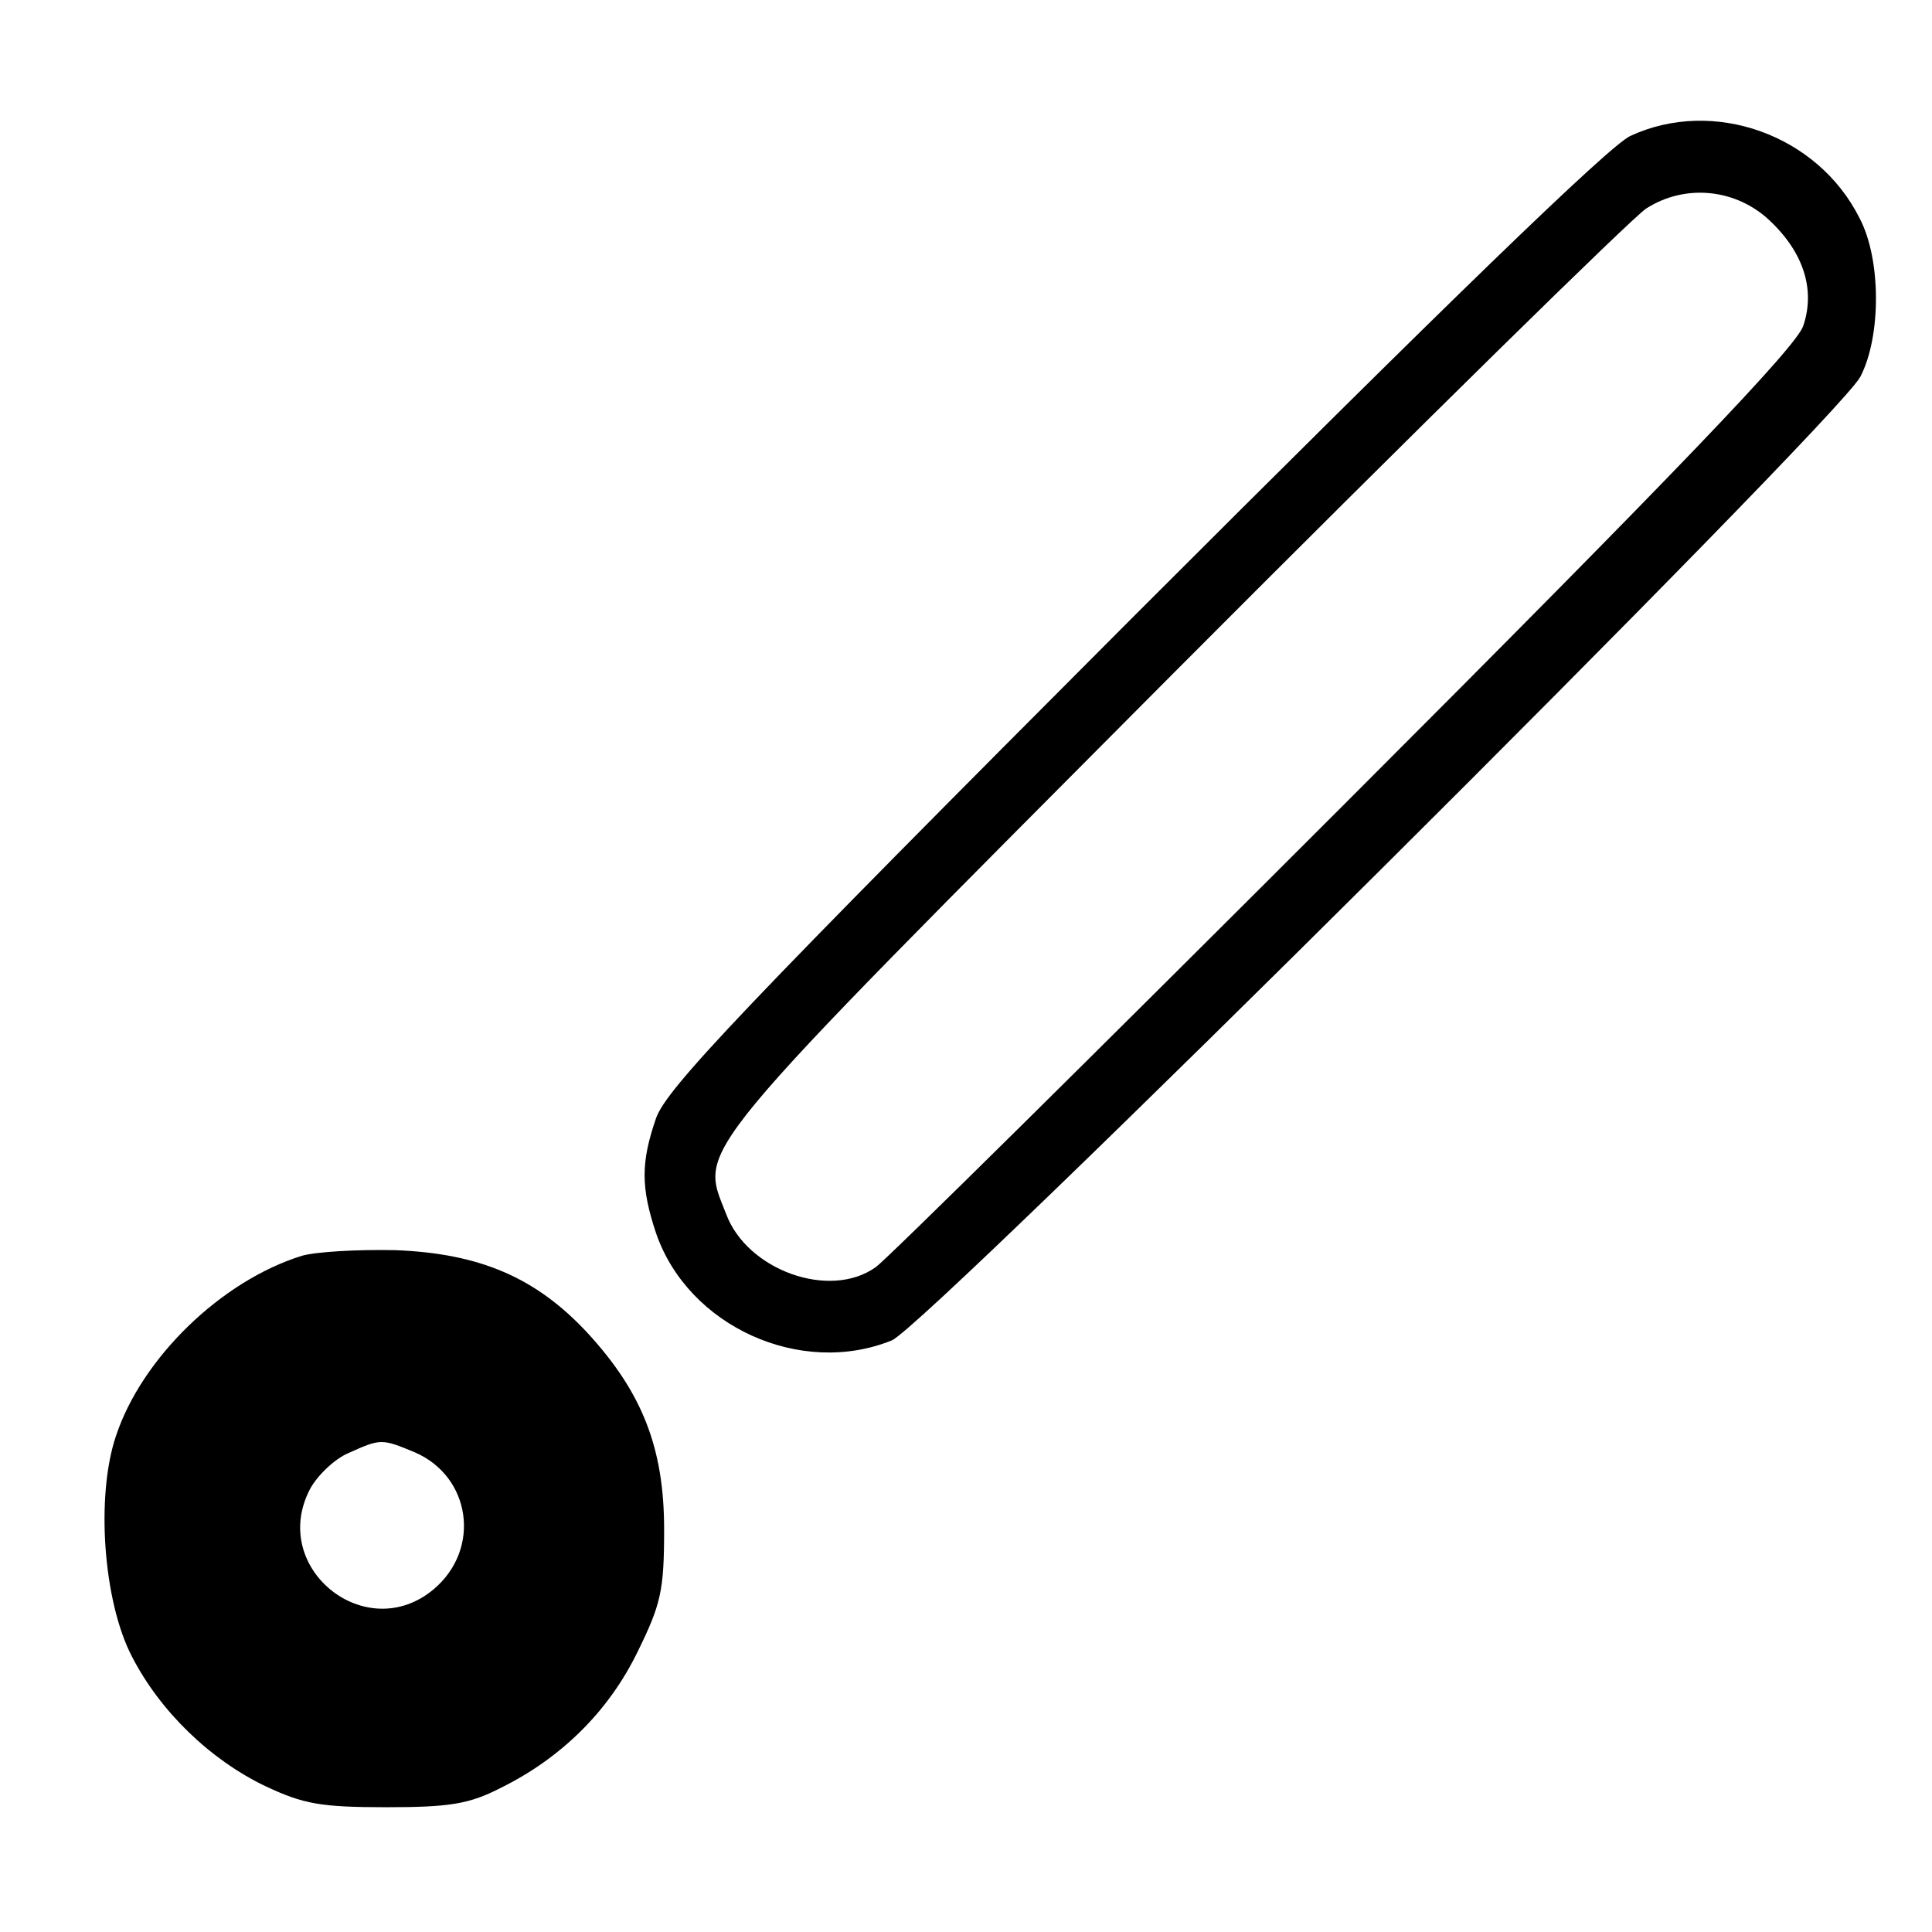
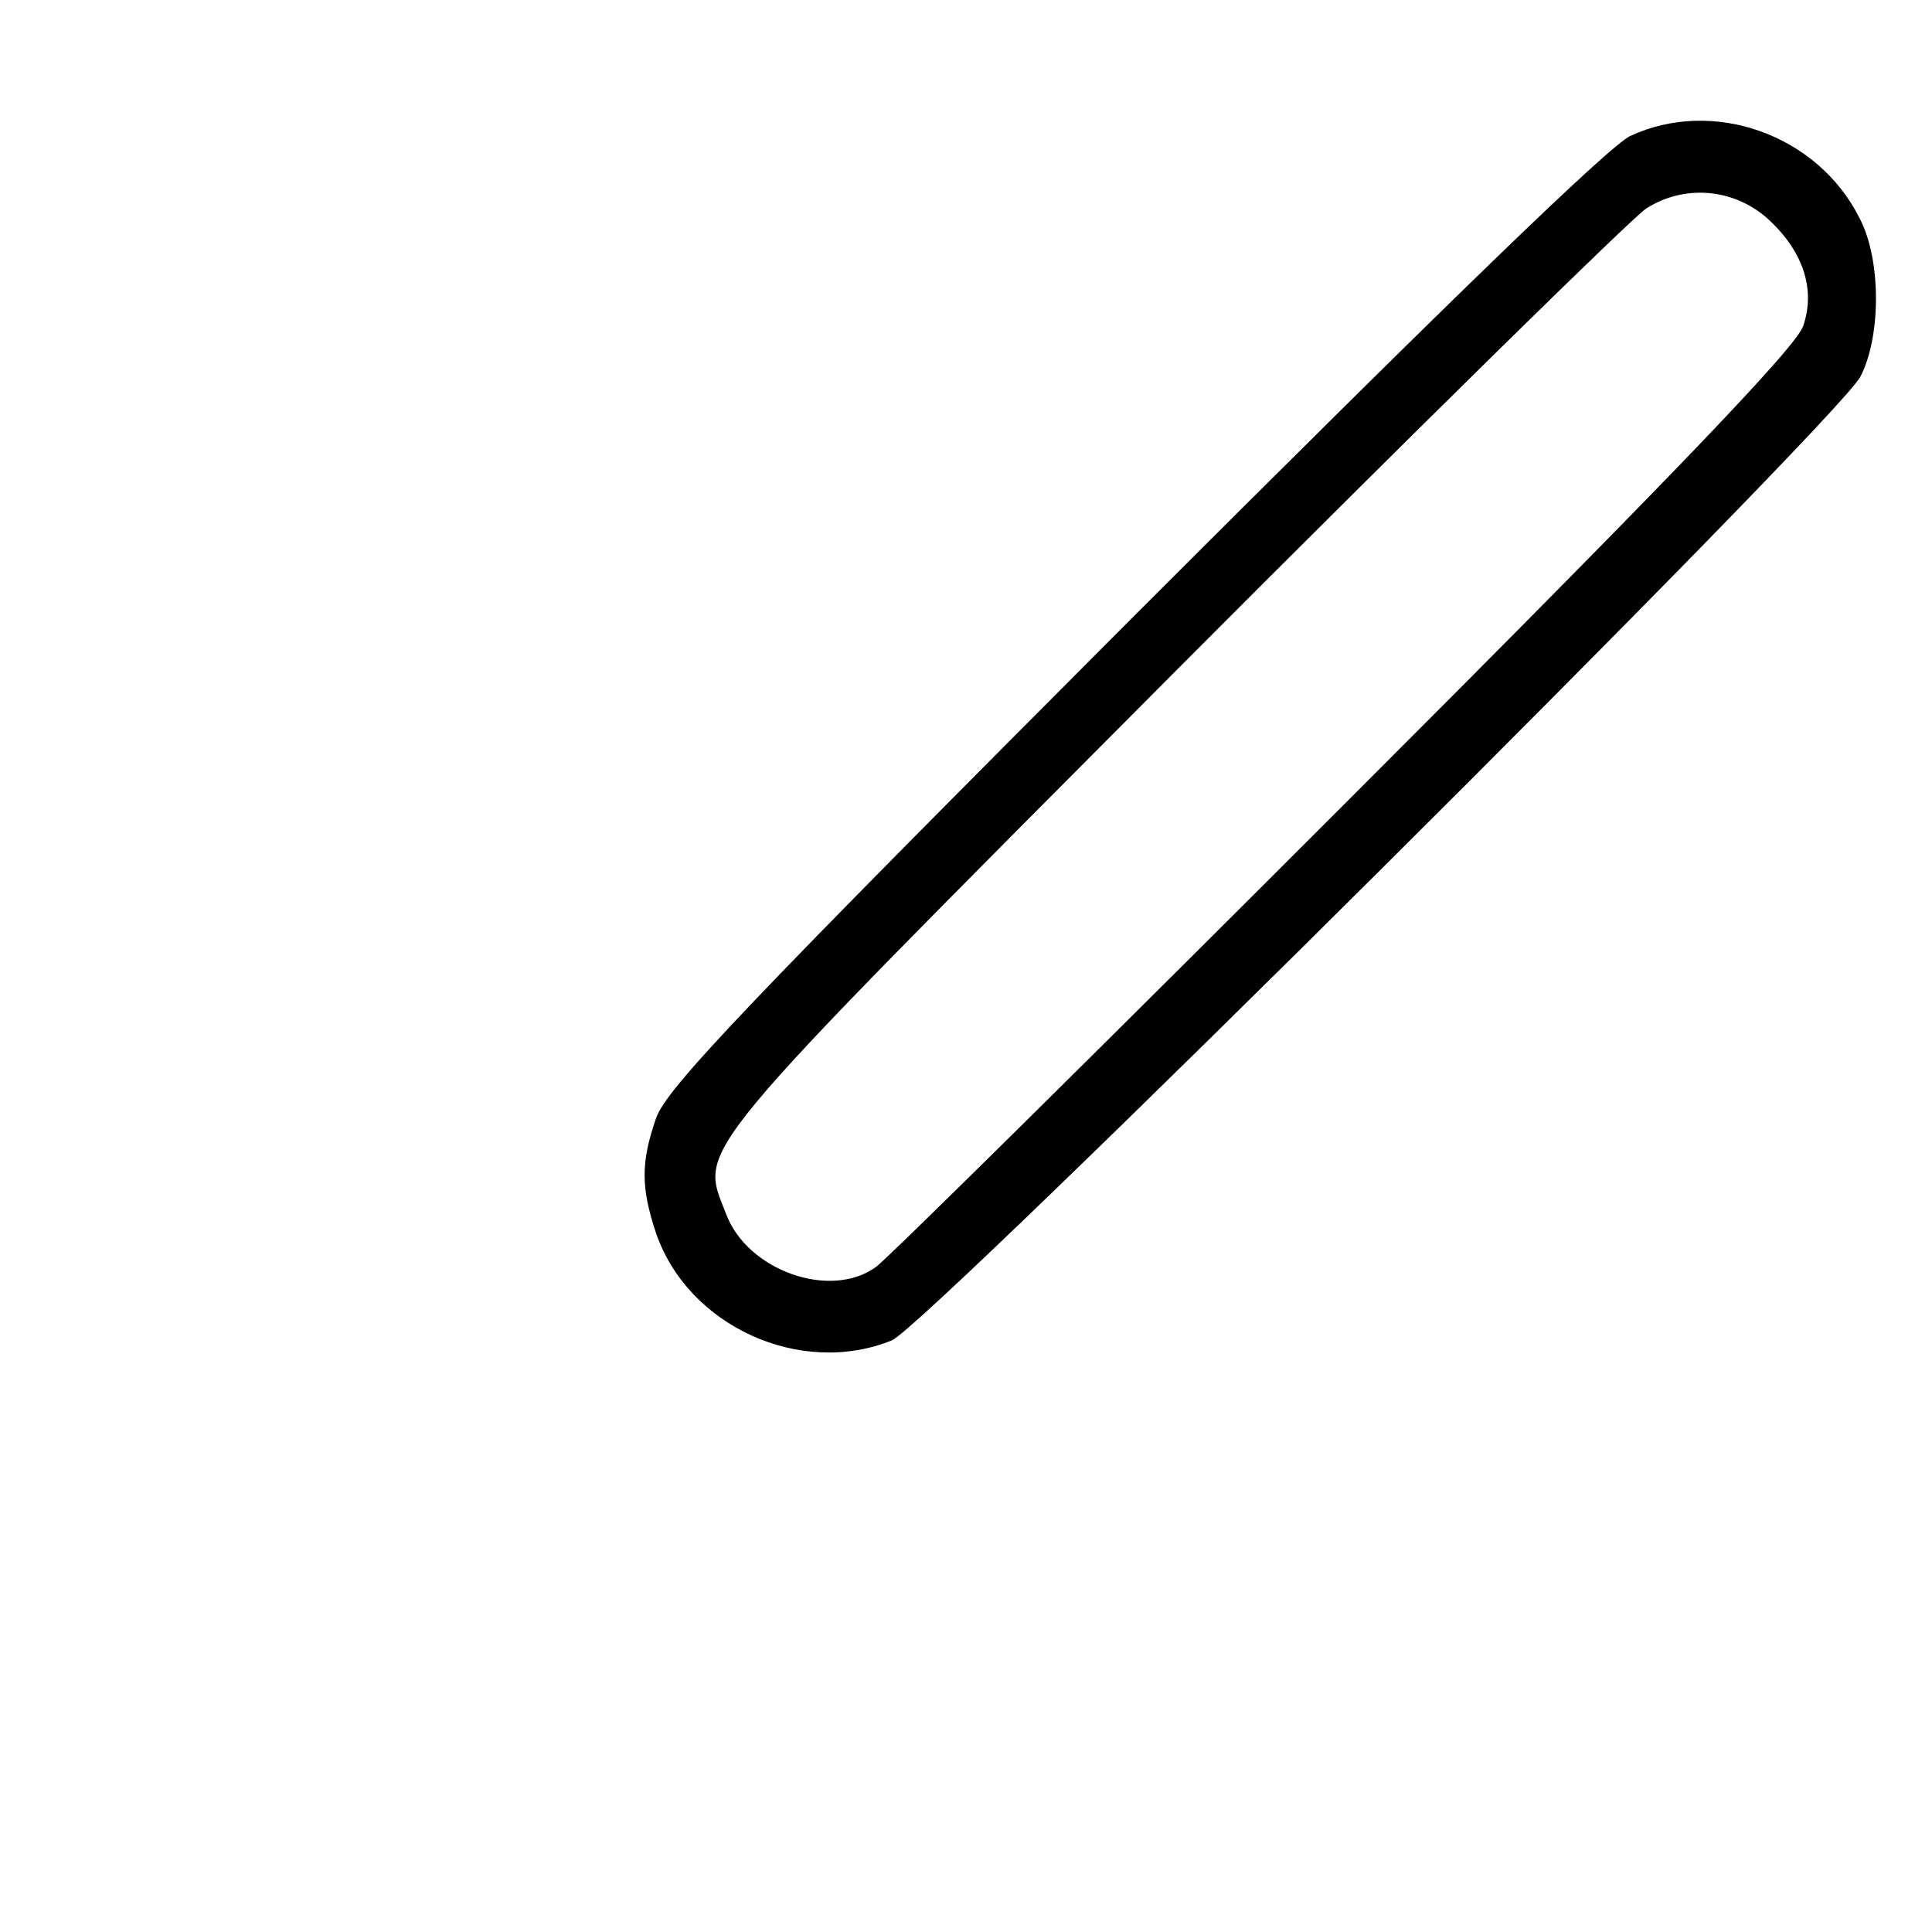
<svg xmlns="http://www.w3.org/2000/svg" version="1.0" width="240pt" height="240pt" viewBox="0 0 240 240" preserveAspectRatio="xMidYMid meet">
  <g transform="translate(0,240) scale(0.1,-0.1)" fill="#000000" stroke="none">
    <path d="M2025 2231 c-27 -13 -227 -207 -617 -597 -485 -486 -580 -586 -593 -623 -19 -55 -19 -86 0 -143 40 -116 180 -179 293 -133 46 20 1174 1142 1203 1197 26 50 26 146 -1 197 -52 104 -182 150 -285 102z m169 -101 c45 -40 62 -88 46 -135 -9 -26 -155 -179 -570 -594 -308 -308 -569 -566 -582 -575 -57 -41 -160 -4 -186 66 -33 85 -53 60 556 672 306 307 571 567 587 577 47 30 107 25 149 -11z" />
-     <path d="M375 840 c-100 -31 -199 -127 -231 -224 -25 -74 -16 -205 20 -274 35 -68 97 -128 166 -161 47 -22 68 -26 150 -26 79 0 103 4 142 24 75 37 134 95 170 169 29 59 33 76 33 152 0 101 -27 170 -95 244 -64 69 -134 99 -239 103 -47 1 -99 -2 -116 -7z m140 -244 c70 -30 83 -120 24 -170 -84 -71 -205 26 -154 124 9 17 31 38 48 45 40 18 41 18 82 1z" />
  </g>
</svg>